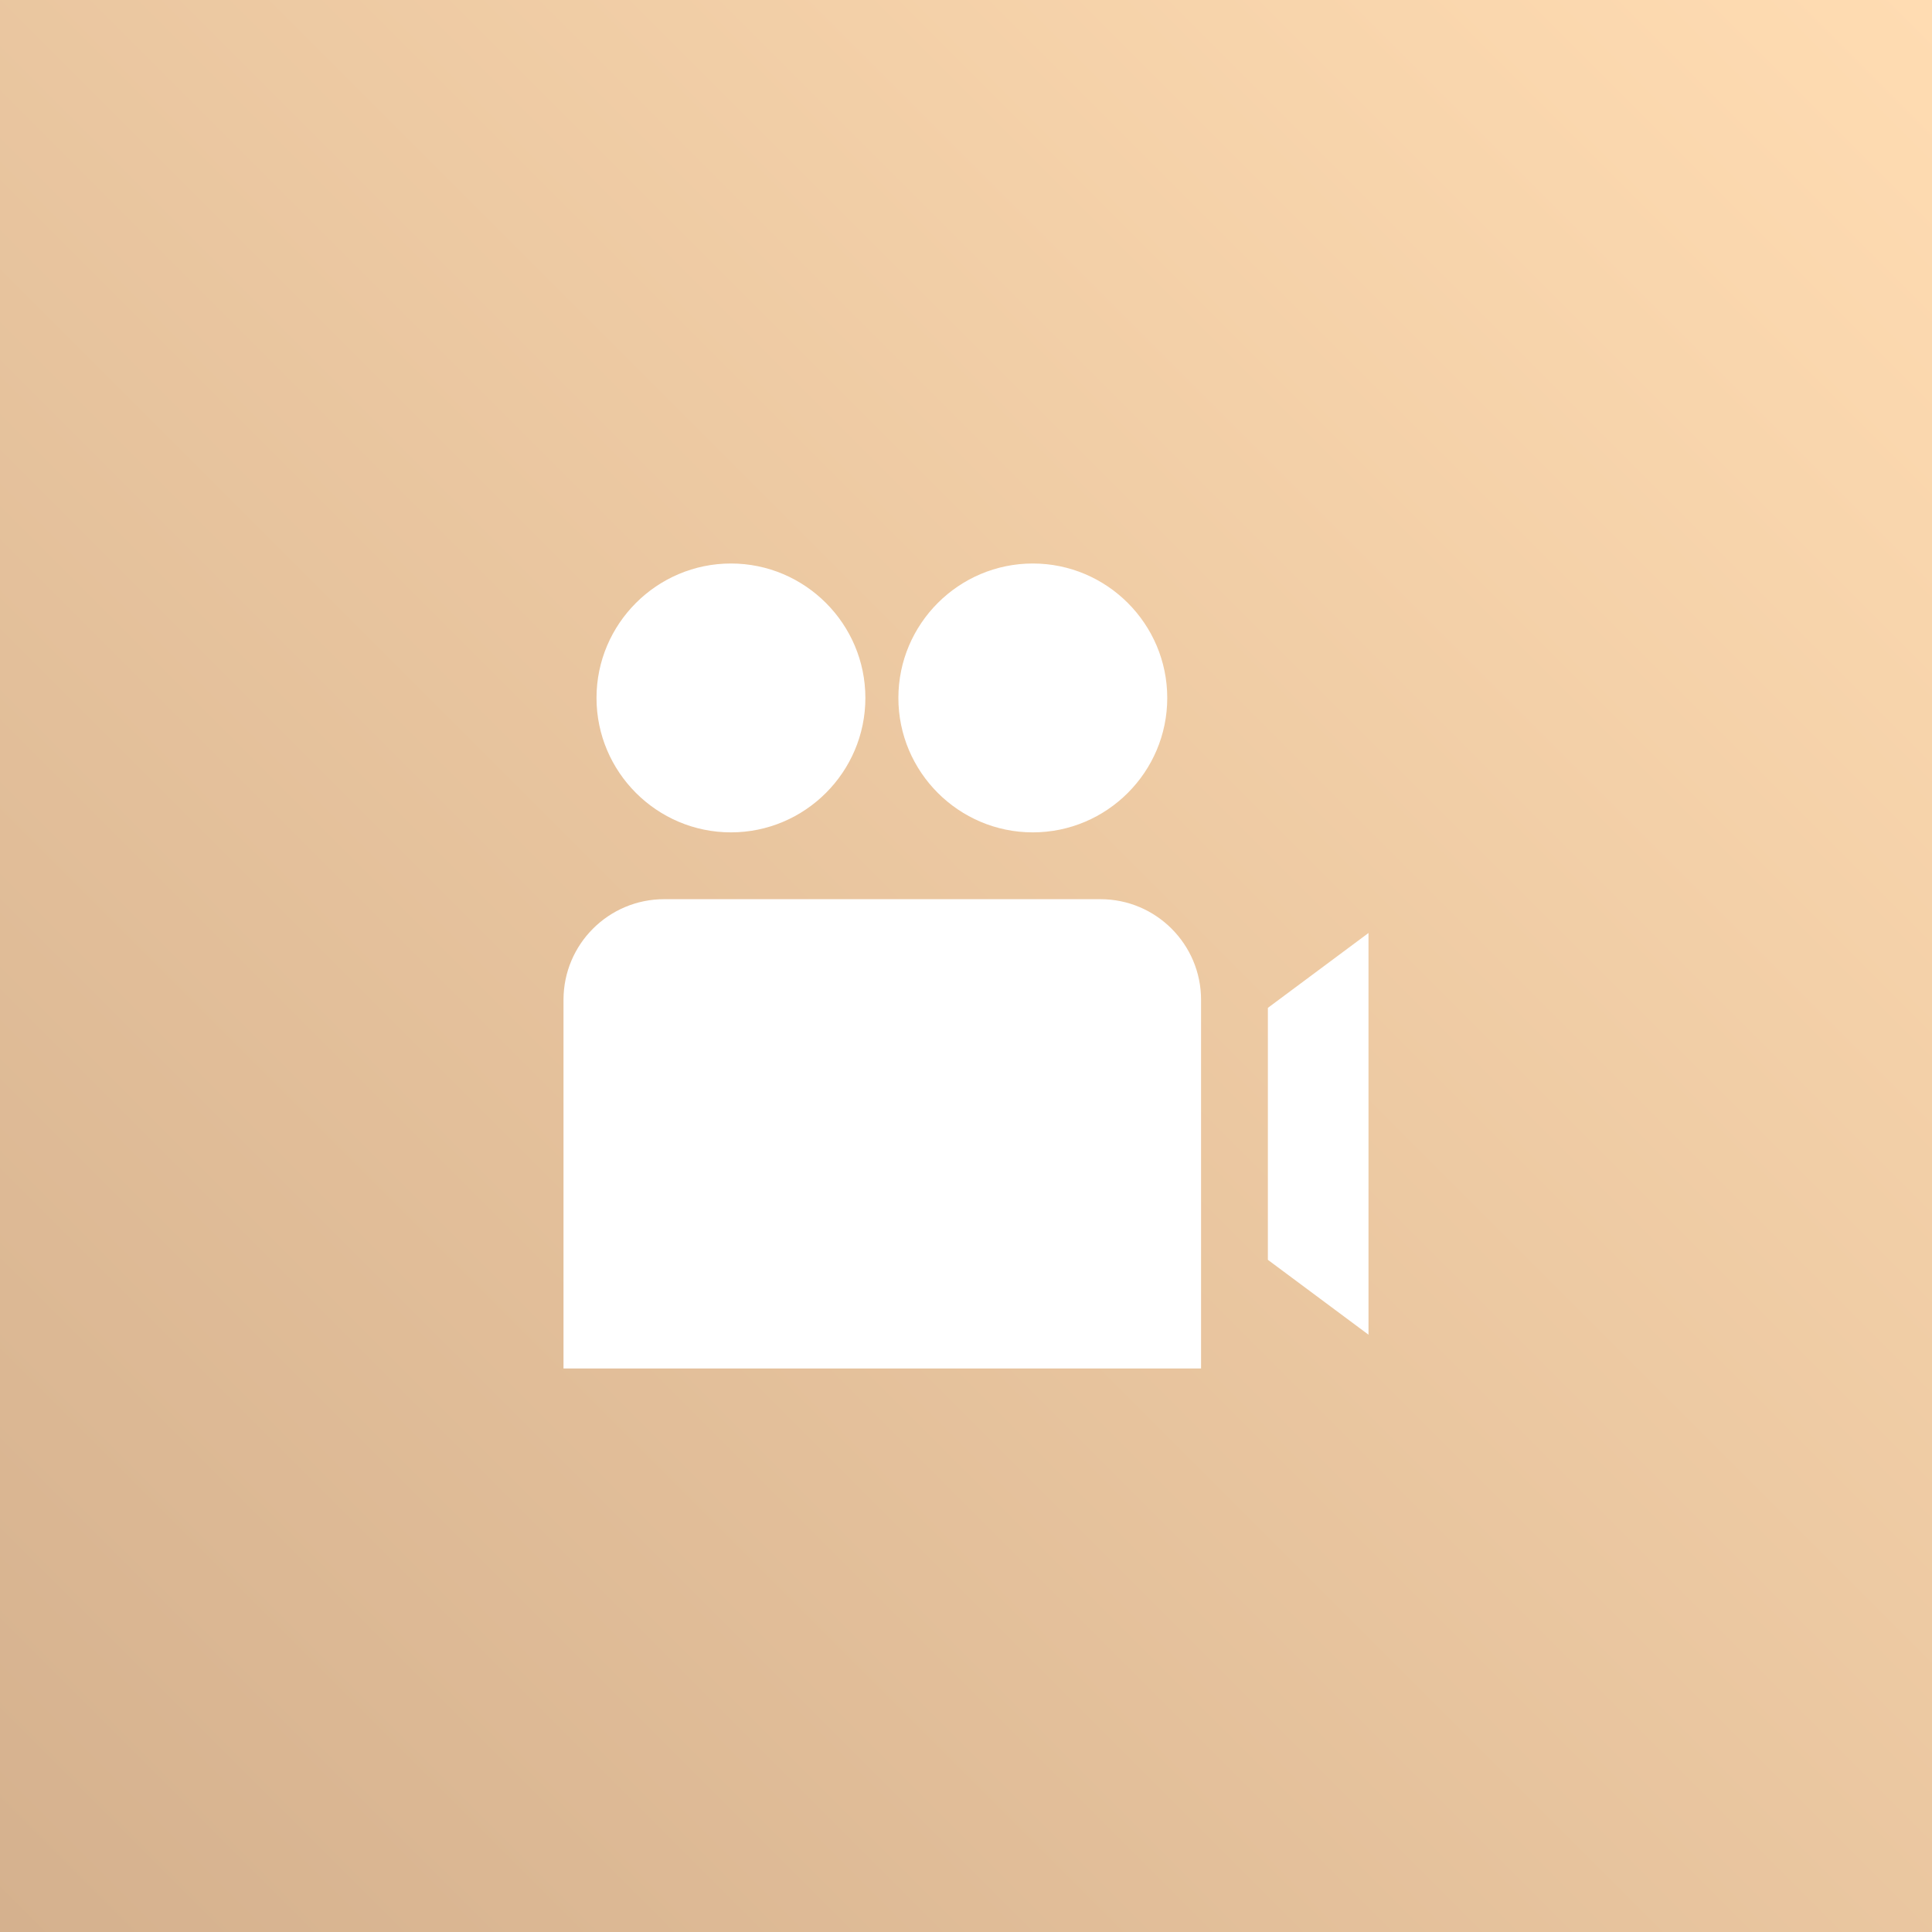
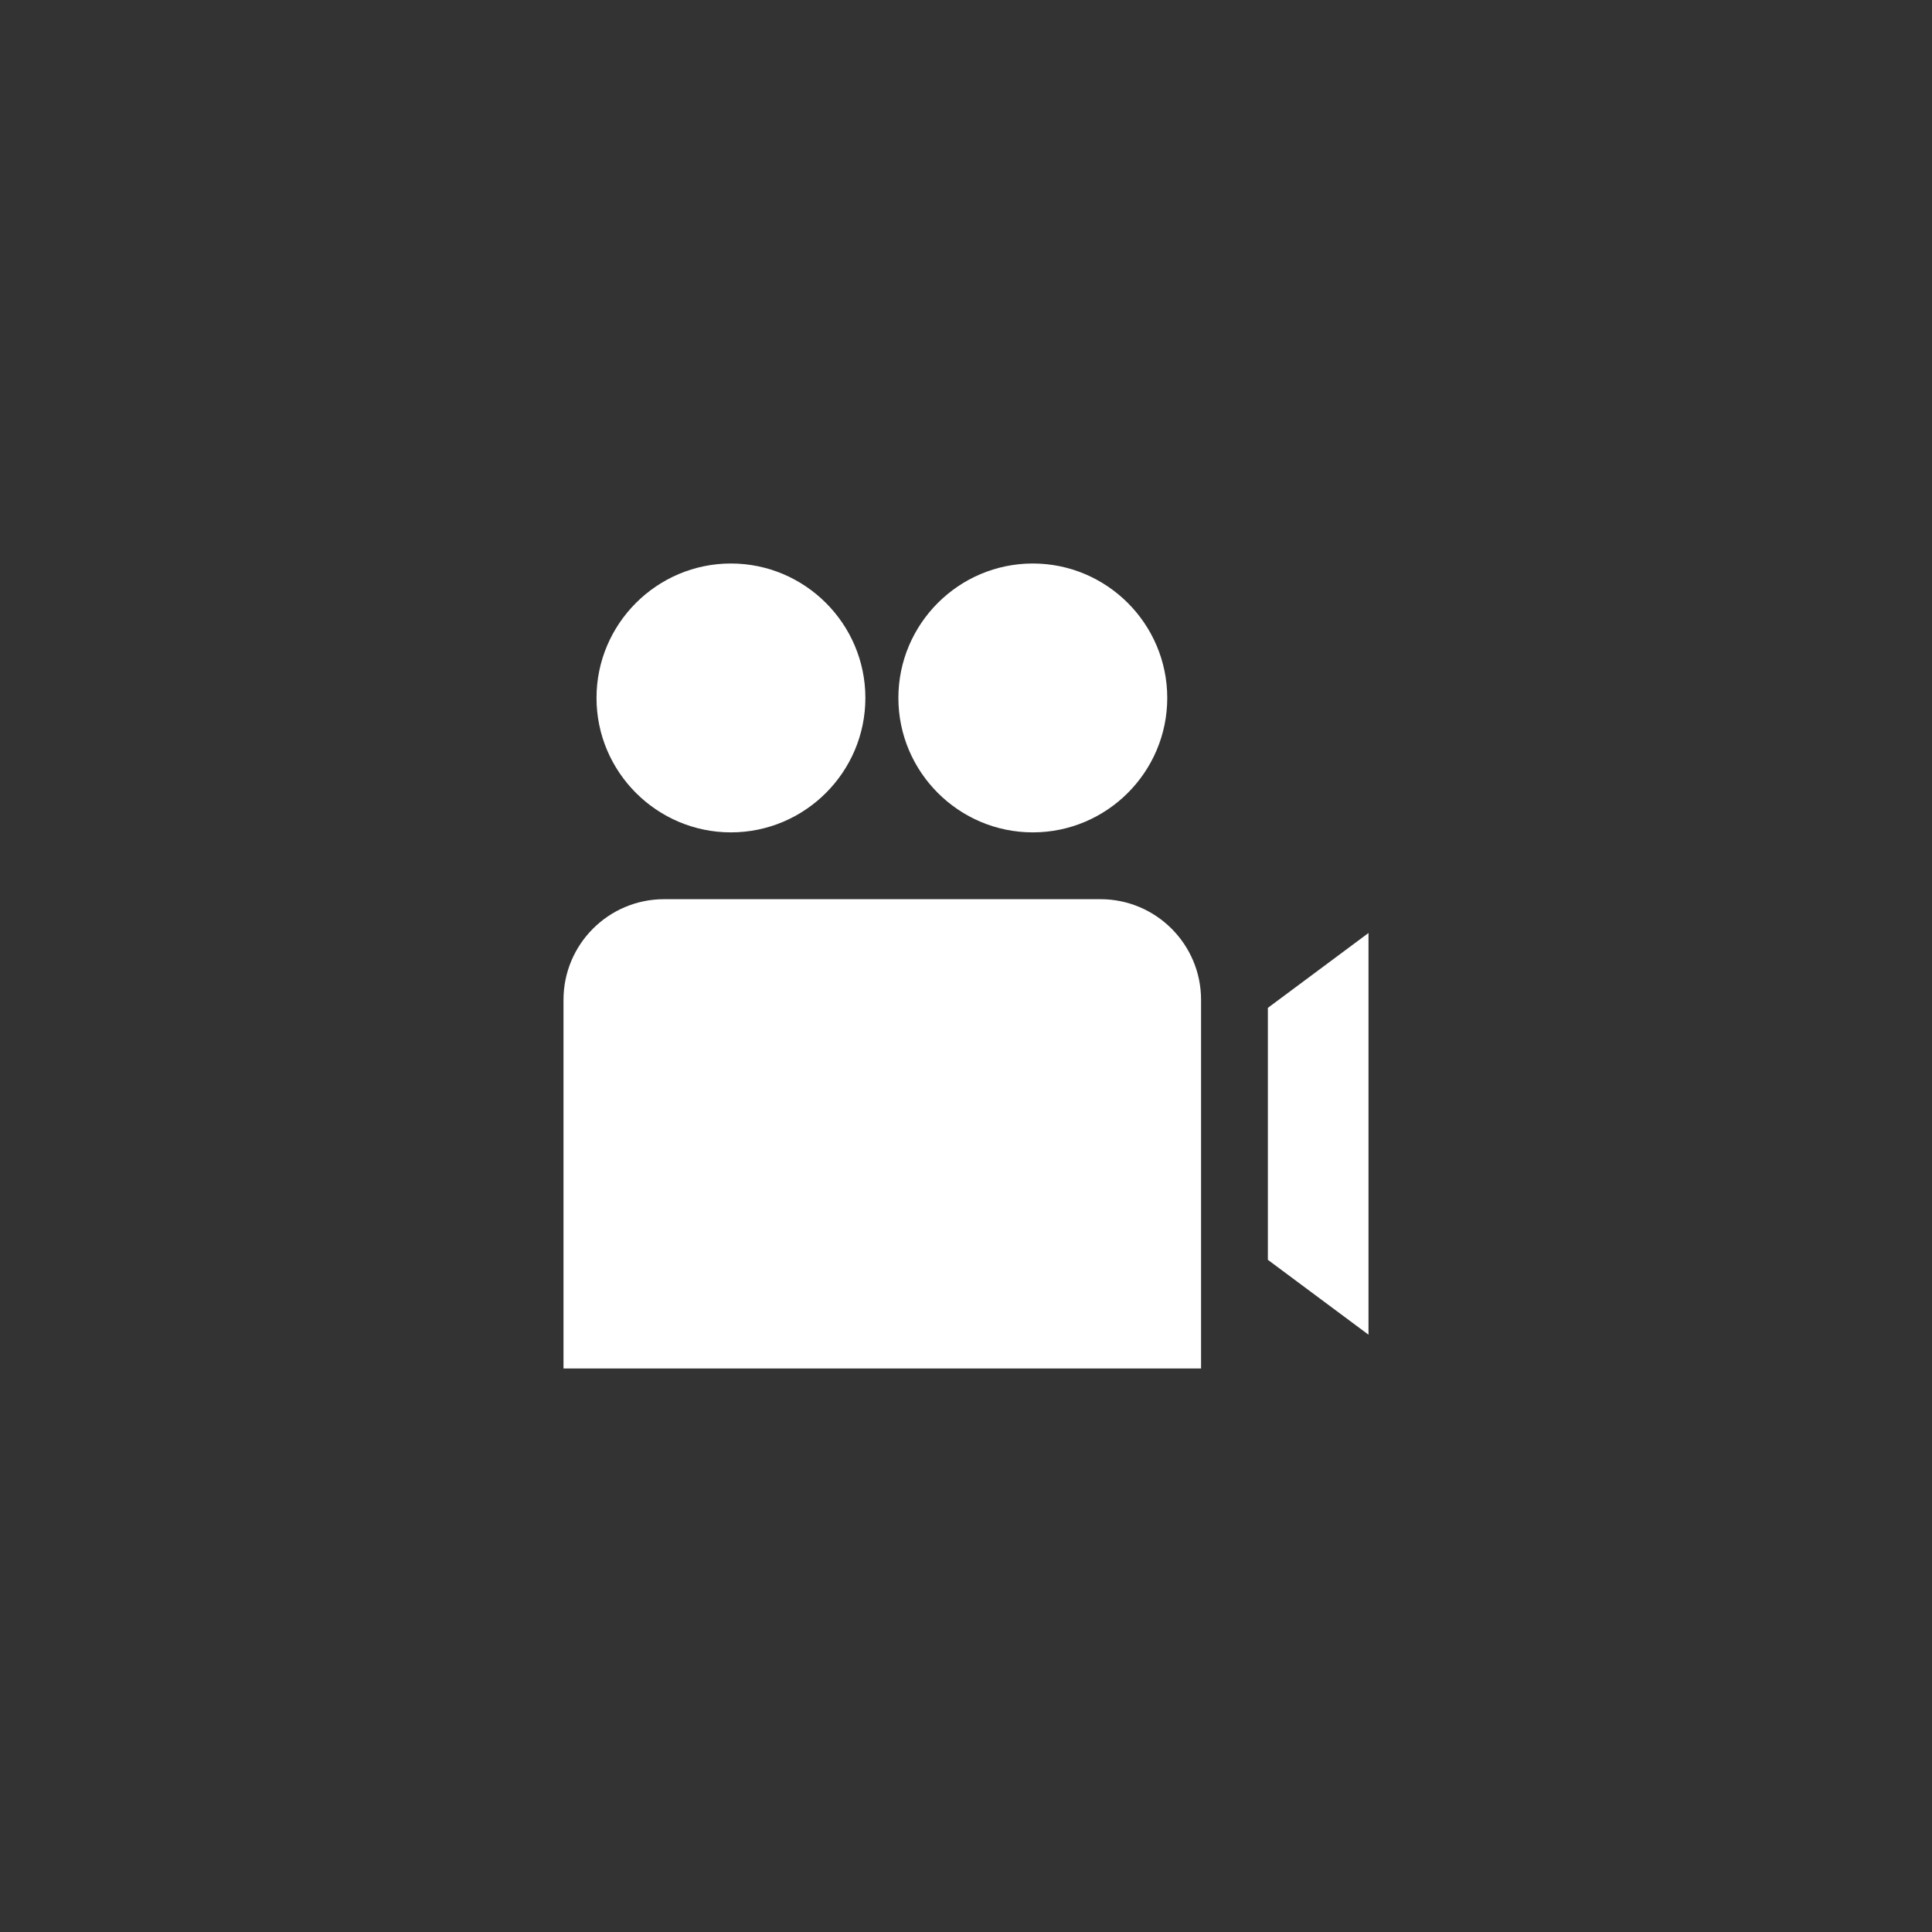
<svg xmlns="http://www.w3.org/2000/svg" id="Layer_1" x="0px" y="0px" viewBox="0 0 240 240" style="enable-background:new 0 0 240 240;" xml:space="preserve">
  <rect x="0" y="0" width="240" height="240" fill="#333333" stroke="none" />
  <style type="text/css"> .st0{fill:url(#SVGID_1_);} .st1{fill:#FFFFFF;} </style>
  <linearGradient id="SVGID_1_" gradientUnits="userSpaceOnUse" x1="-9.094947e-13" y1="240" x2="240" y2="-1.165290e-12">
    <stop offset="0" style="stop-color:#D5B18E" />
    <stop offset="1" style="stop-color:#FFDCB2" />
  </linearGradient>
-   <rect class="st0" width="240" height="240" />
  <path class="st1" d="M107.5,86.7c0,9.2-7.5,16.7-16.7,16.7s-16.7-7.5-16.7-16.7S81.6,70,90.8,70S107.5,77.5,107.5,86.7z M128.3,70 c-9.2,0-16.7,7.5-16.7,16.7s7.5,16.7,16.7,16.7S145,95.9,145,86.7S137.5,70,128.3,70z M149.2,124.2V170H70v-45.8 c0-6.9,5.6-12.5,12.5-12.5h54.2C143.6,111.7,149.2,117.3,149.2,124.2z M157.5,125.2v31.3l12.5,9.3v-49.9L157.5,125.2z" />
</svg>